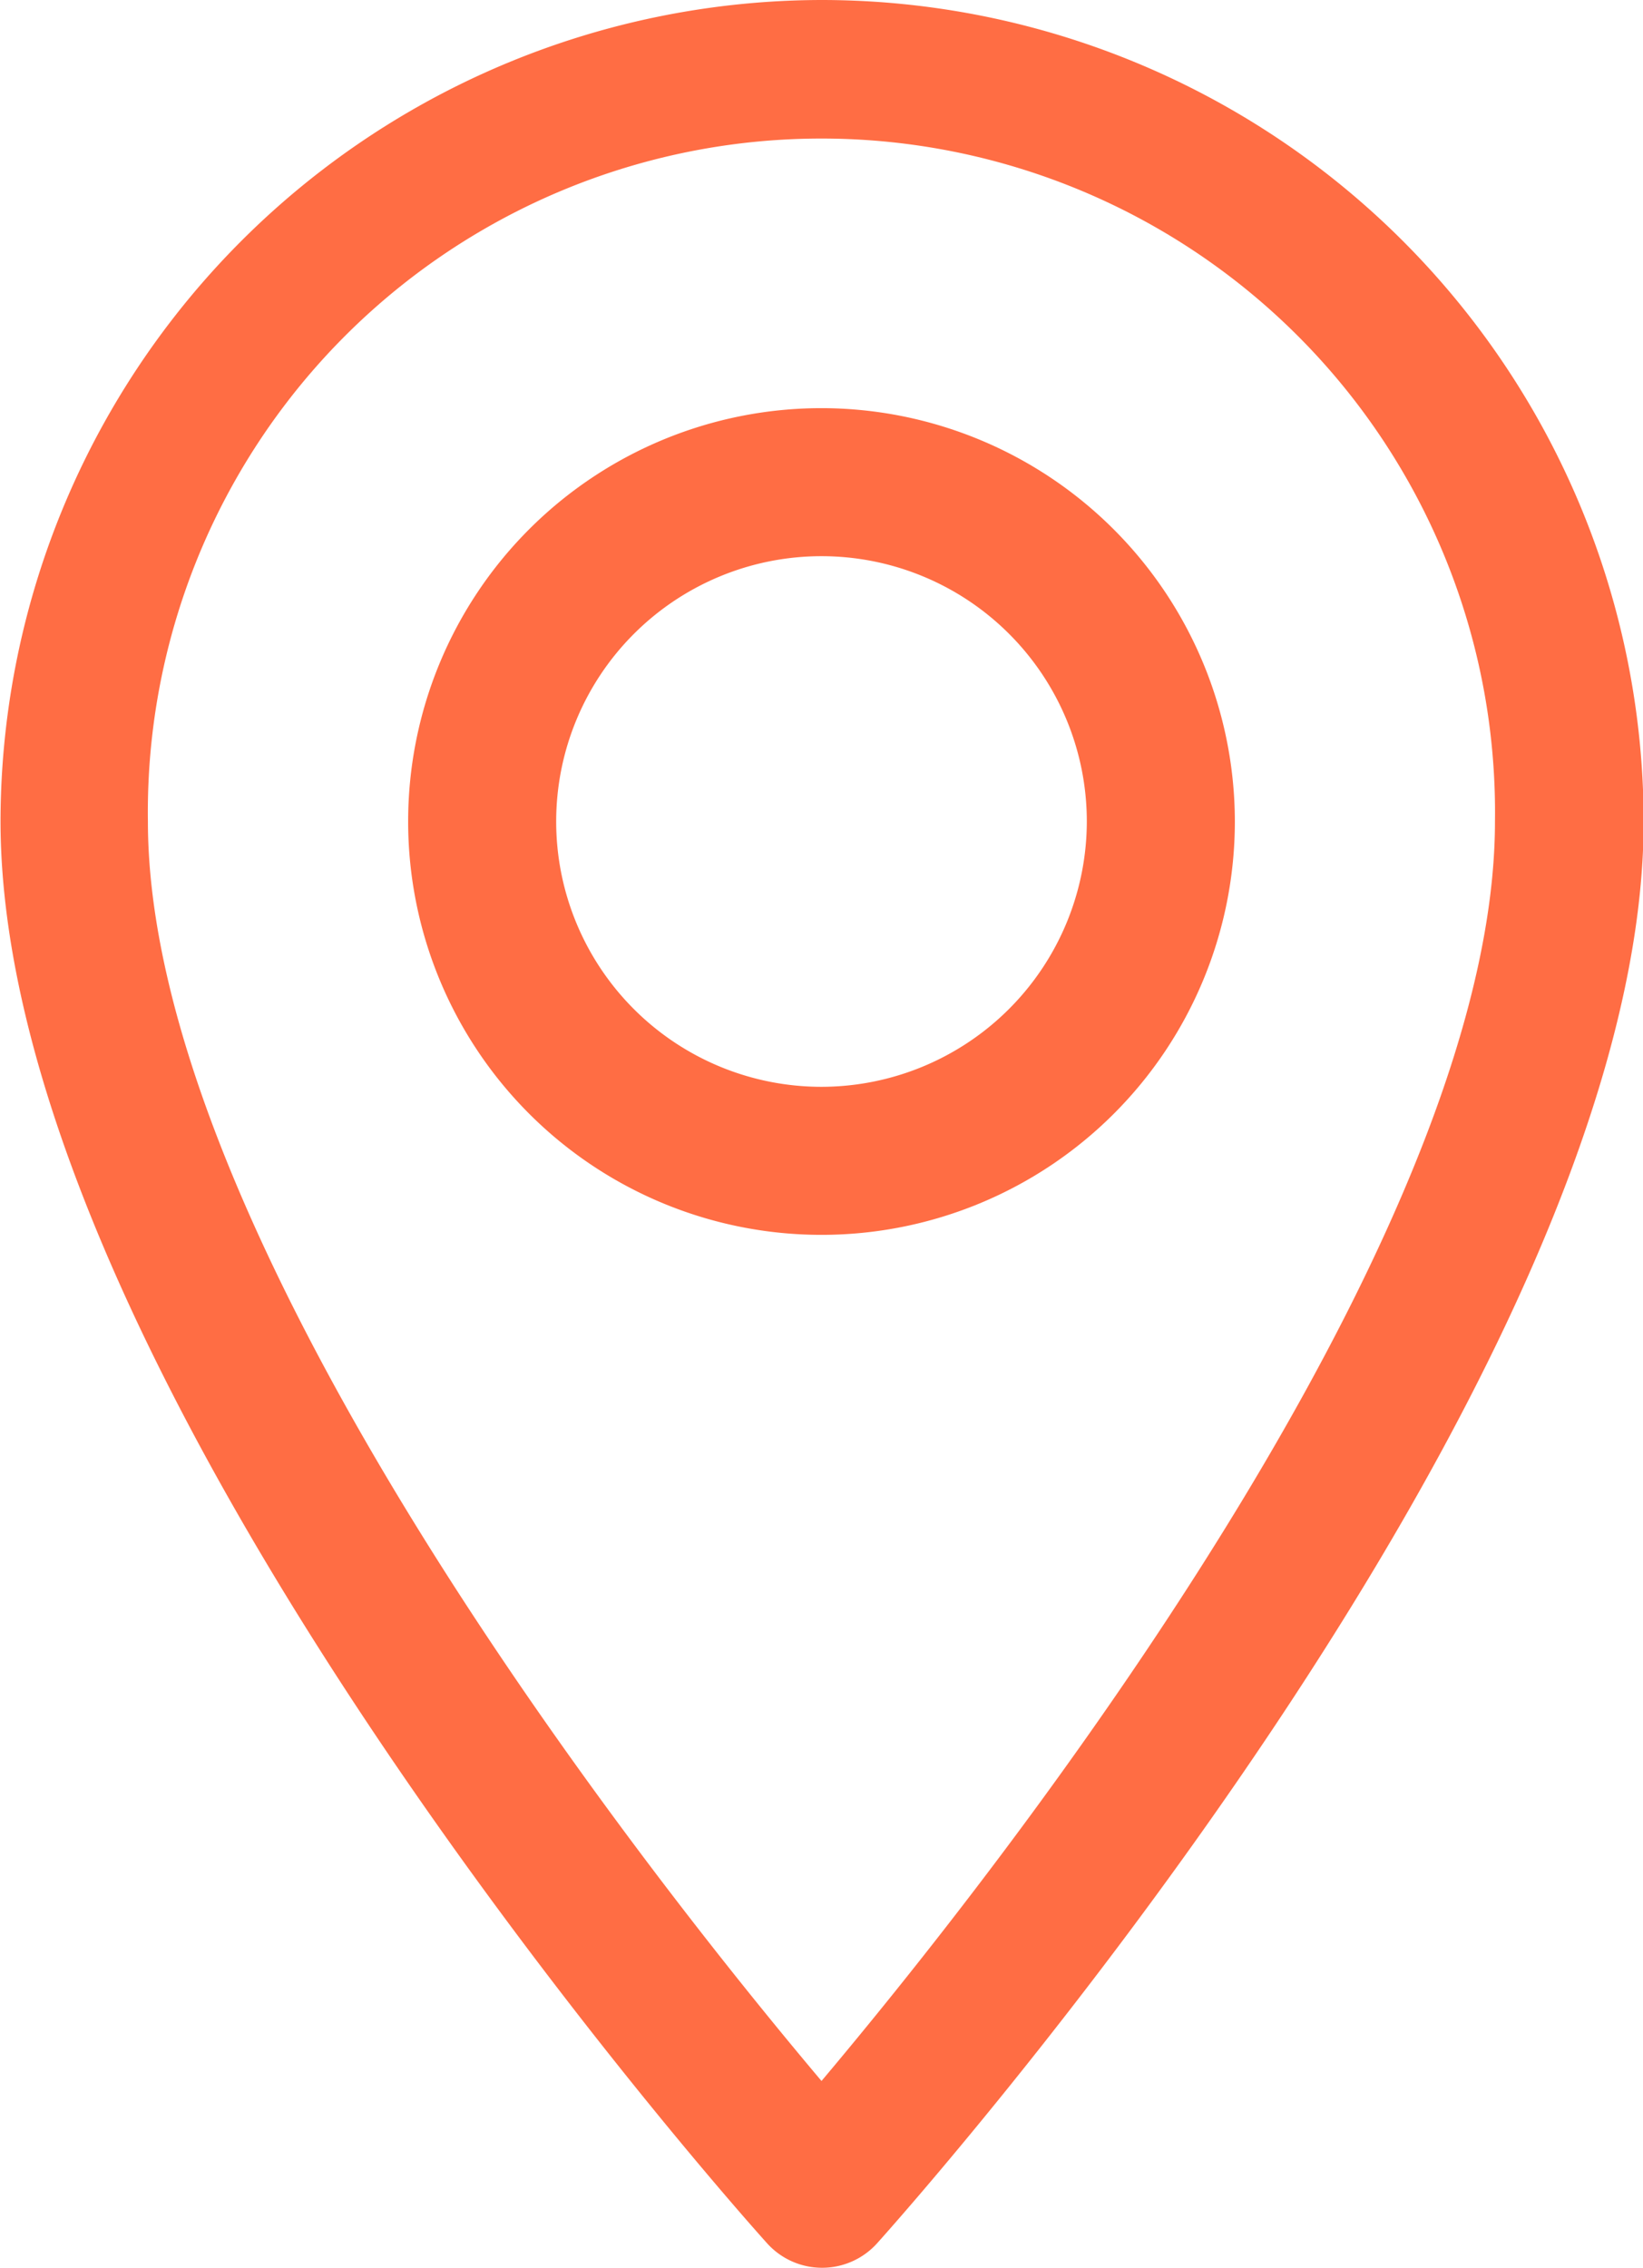
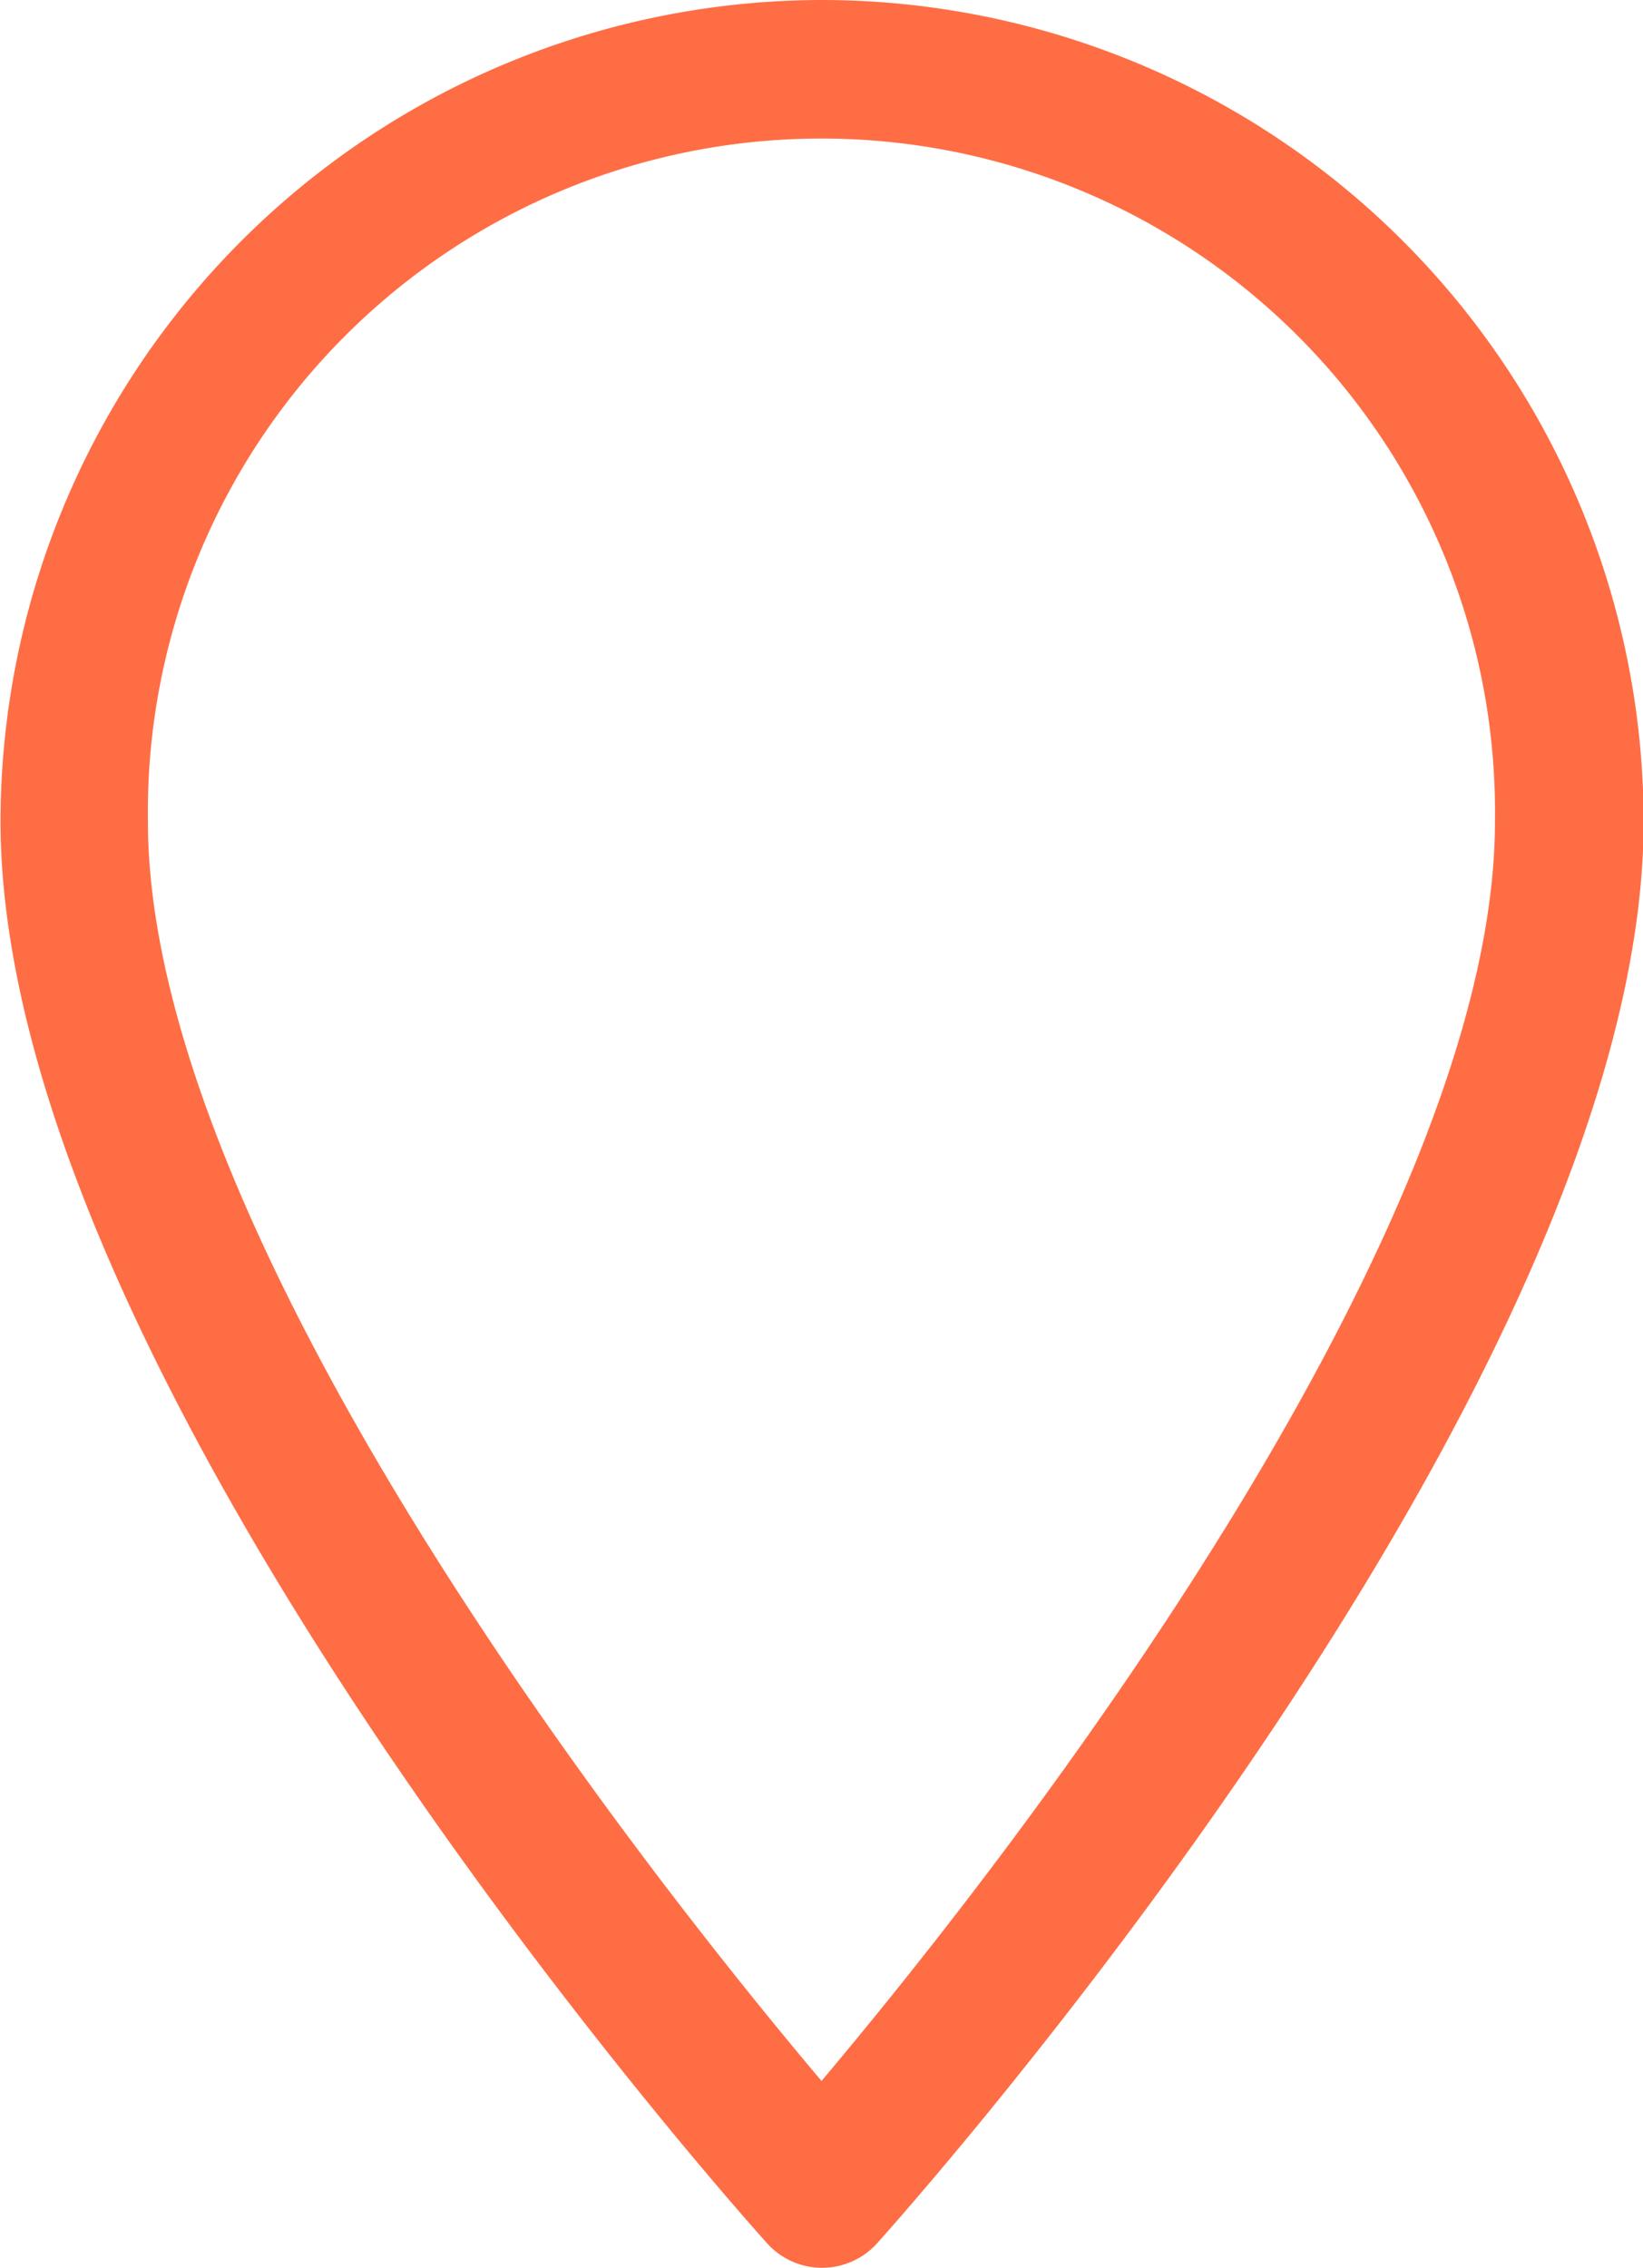
<svg xmlns="http://www.w3.org/2000/svg" width="12.608" height="17.406" viewBox="0 0 12.608 17.406">
  <g id="maps-and-flags" transform="translate(-70.573)">
    <g id="组_46916" data-name="组 46916" transform="translate(70.573)">
      <g id="组_46915" data-name="组 46915" transform="translate(0)">
        <path id="路径_586649" data-name="路径 586649" d="M76.877,0a6.311,6.311,0,0,0-6.3,6.3c0,4.314,5.641,10.647,5.882,10.914a.568.568,0,0,0,.845,0c.24-.267,5.882-6.6,5.882-10.914A6.311,6.311,0,0,0,76.877,0Zm0,15.969c-1.9-2.255-5.169-6.7-5.169-9.665a5.169,5.169,0,1,1,10.337,0C82.046,9.265,78.776,13.713,76.877,15.969Z" transform="translate(-70.573)" fill="#ff6d44" />
      </g>
    </g>
    <g id="组_46918" data-name="组 46918" transform="translate(73.705 3.132)">
      <g id="组_46917" data-name="组 46917" transform="translate(0)">
-         <path id="路径_586650" data-name="路径 586650" d="M165.88,92.134a3.172,3.172,0,1,0,3.172,3.172A3.175,3.175,0,0,0,165.88,92.134Zm0,5.208a2.036,2.036,0,1,1,2.036-2.036A2.039,2.039,0,0,1,165.88,97.342Z" transform="translate(-162.708 -92.134)" fill="#ff6d44" />
-       </g>
+         </g>
    </g>
  </g>
</svg>